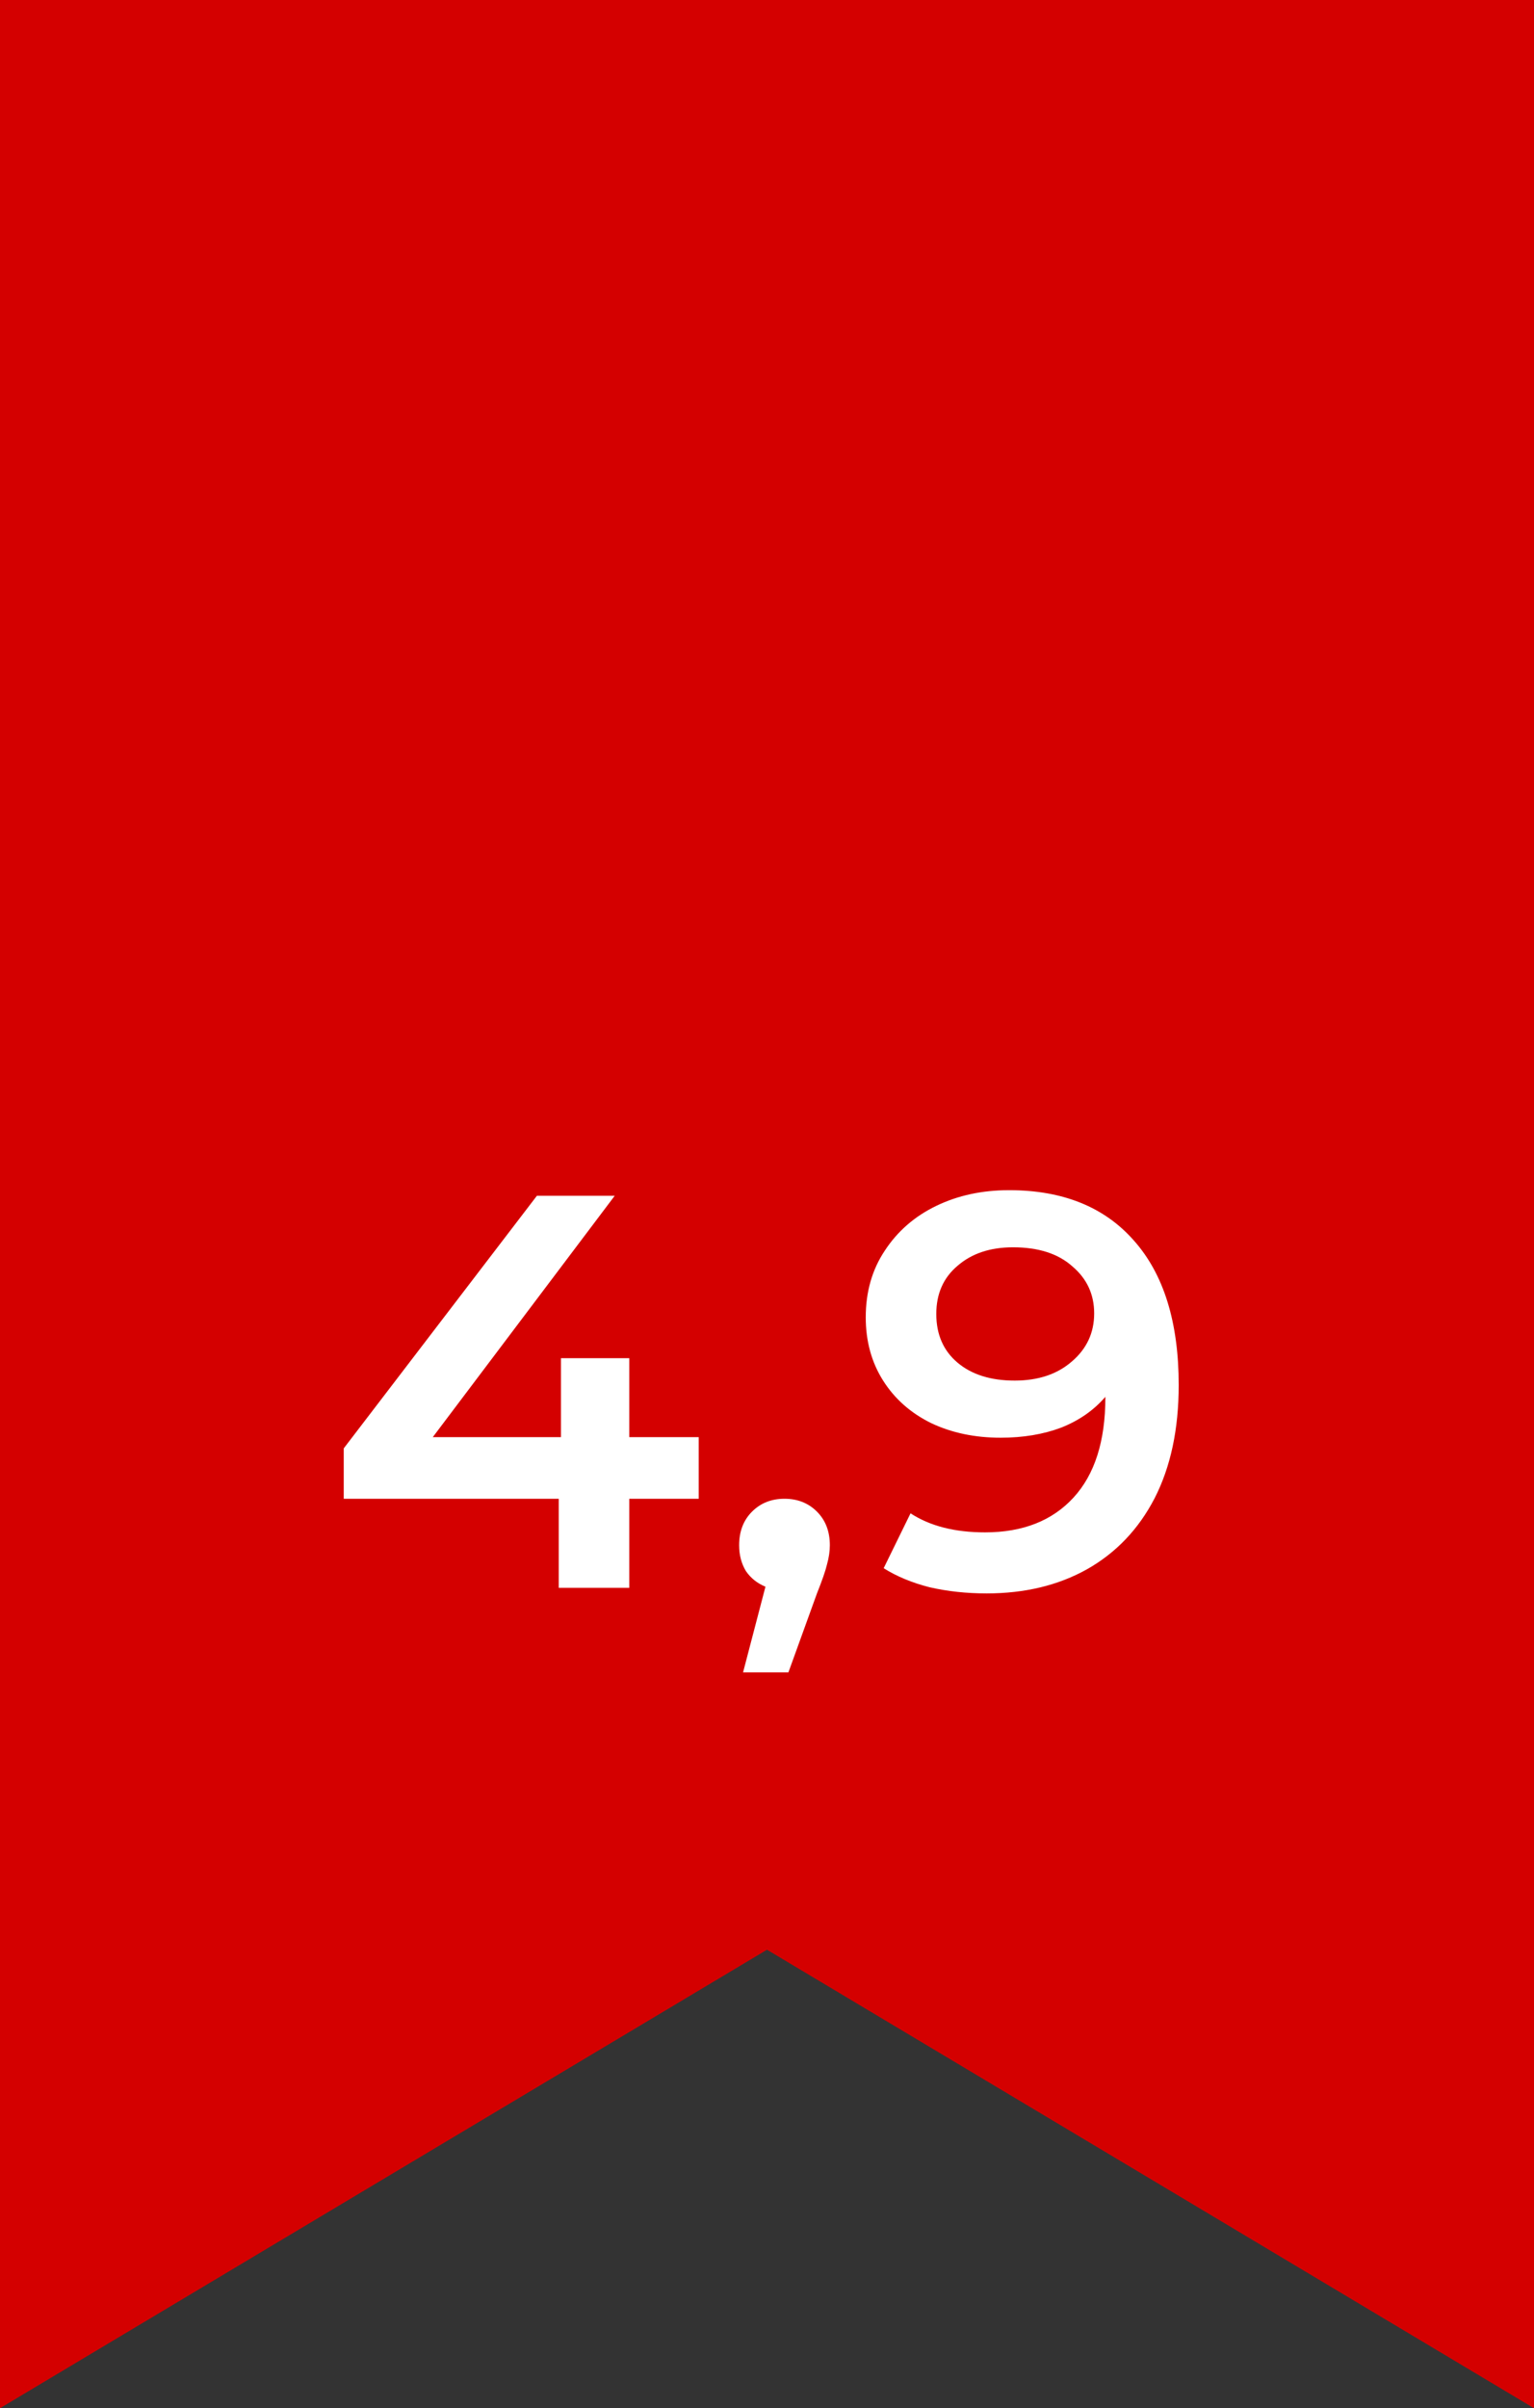
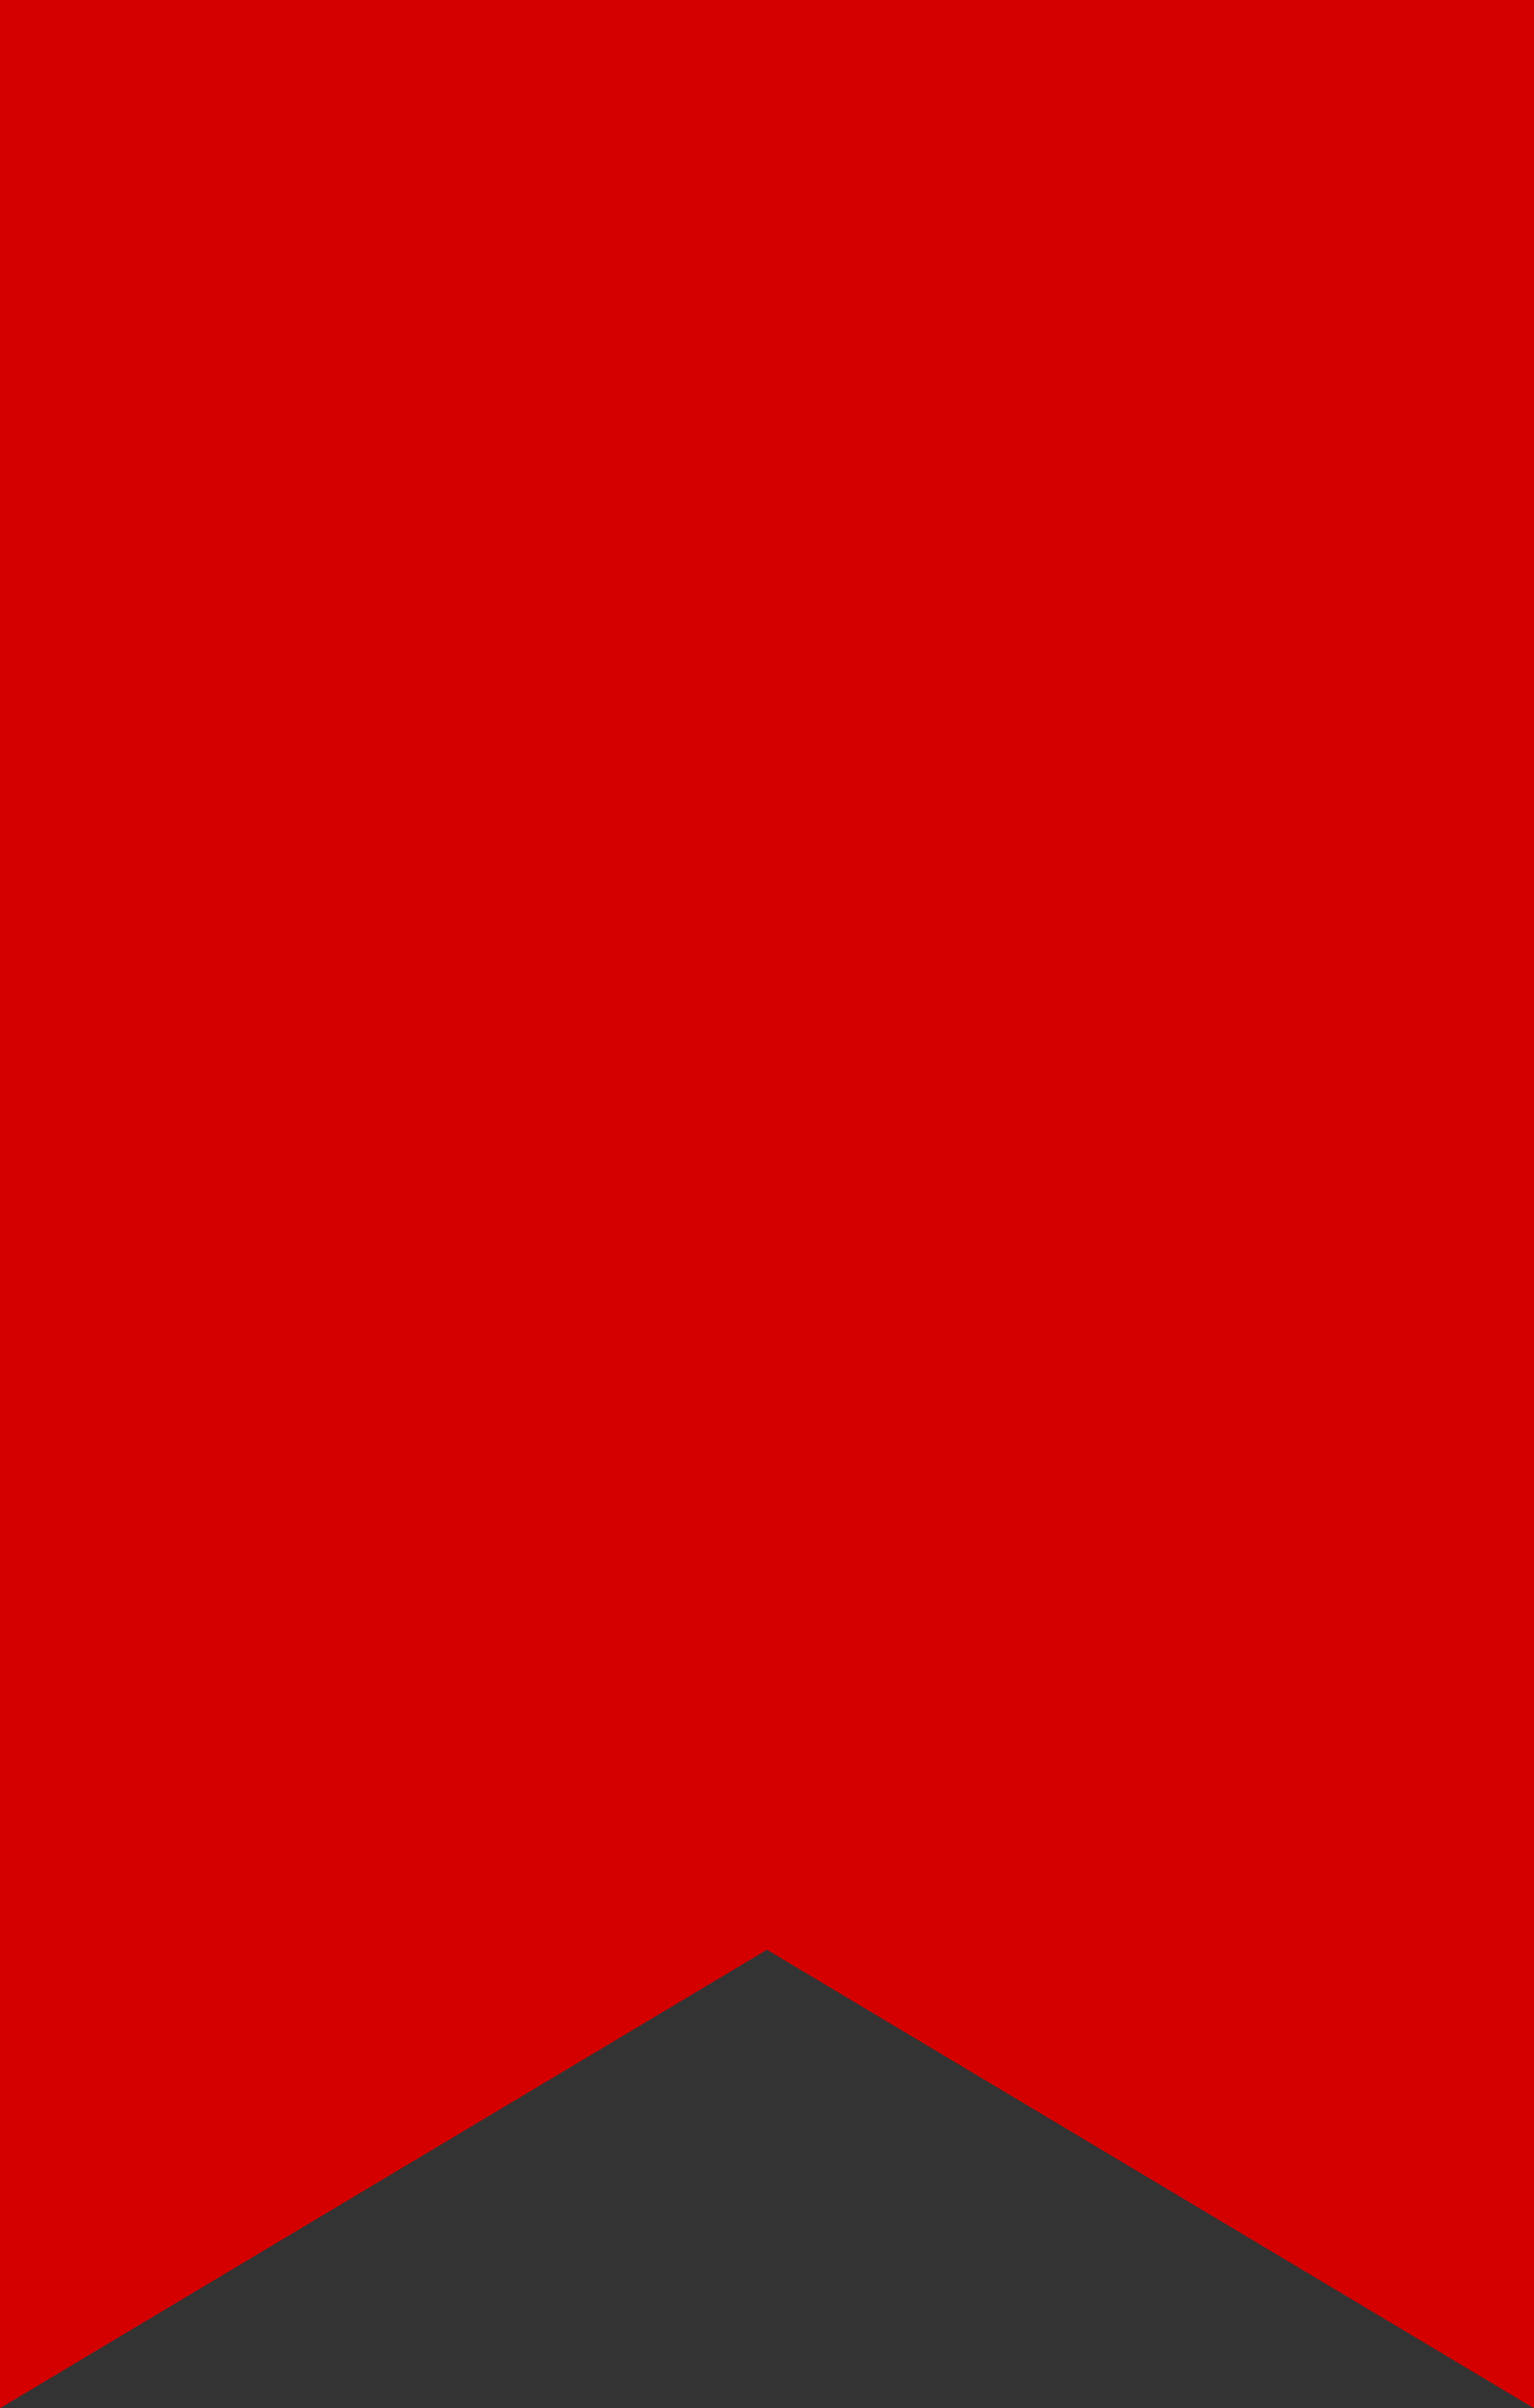
<svg xmlns="http://www.w3.org/2000/svg" width="137" height="215" viewBox="0 0 137 215" fill="none">
  <rect x="0" y="0" width="137" height="215" fill="#333333" stroke="none" />
  <path d="M0 0H137V215L68.5 174.067L0 215V0Z" fill="#D40000" />
-   <path d="M62.4 133.806H56.2V141.756H49.9V133.806H30.7V129.306L47.95 106.756H54.9L38.65 128.306H50.1V121.256H56.2V128.306H62.4V133.806ZM70.062 133.806C71.229 133.806 72.195 134.189 72.962 134.956C73.729 135.723 74.112 136.723 74.112 137.956C74.112 138.489 74.029 139.056 73.862 139.656C73.729 140.223 73.429 141.089 72.962 142.256L70.412 149.306H66.362L68.362 141.656C67.629 141.356 67.045 140.889 66.612 140.256C66.212 139.589 66.012 138.823 66.012 137.956C66.012 136.723 66.395 135.723 67.162 134.956C67.929 134.189 68.895 133.806 70.062 133.806ZM90.119 106.256C94.919 106.256 98.636 107.756 101.269 110.756C103.936 113.756 105.269 118.056 105.269 123.656C105.269 127.589 104.552 130.956 103.119 133.756C101.686 136.523 99.669 138.639 97.069 140.106C94.502 141.539 91.519 142.256 88.119 142.256C86.319 142.256 84.619 142.073 83.019 141.706C81.453 141.306 80.086 140.739 78.919 140.006L81.319 135.106C83.052 136.239 85.269 136.806 87.969 136.806C91.336 136.806 93.969 135.773 95.869 133.706C97.769 131.639 98.719 128.656 98.719 124.756V124.706C97.686 125.906 96.369 126.823 94.769 127.456C93.169 128.056 91.369 128.356 89.369 128.356C87.069 128.356 85.002 127.923 83.169 127.056C81.336 126.156 79.903 124.889 78.869 123.256C77.836 121.623 77.319 119.739 77.319 117.606C77.319 115.339 77.886 113.356 79.019 111.656C80.153 109.923 81.686 108.589 83.619 107.656C85.552 106.723 87.719 106.256 90.119 106.256ZM90.619 123.256C92.719 123.256 94.419 122.689 95.719 121.556C97.052 120.423 97.719 118.989 97.719 117.256C97.719 115.556 97.069 114.156 95.769 113.056C94.502 111.923 92.736 111.356 90.469 111.356C88.436 111.356 86.786 111.906 85.519 113.006C84.252 114.073 83.619 115.506 83.619 117.306C83.619 119.139 84.252 120.589 85.519 121.656C86.786 122.723 88.486 123.256 90.619 123.256Z" fill="white" />
</svg>